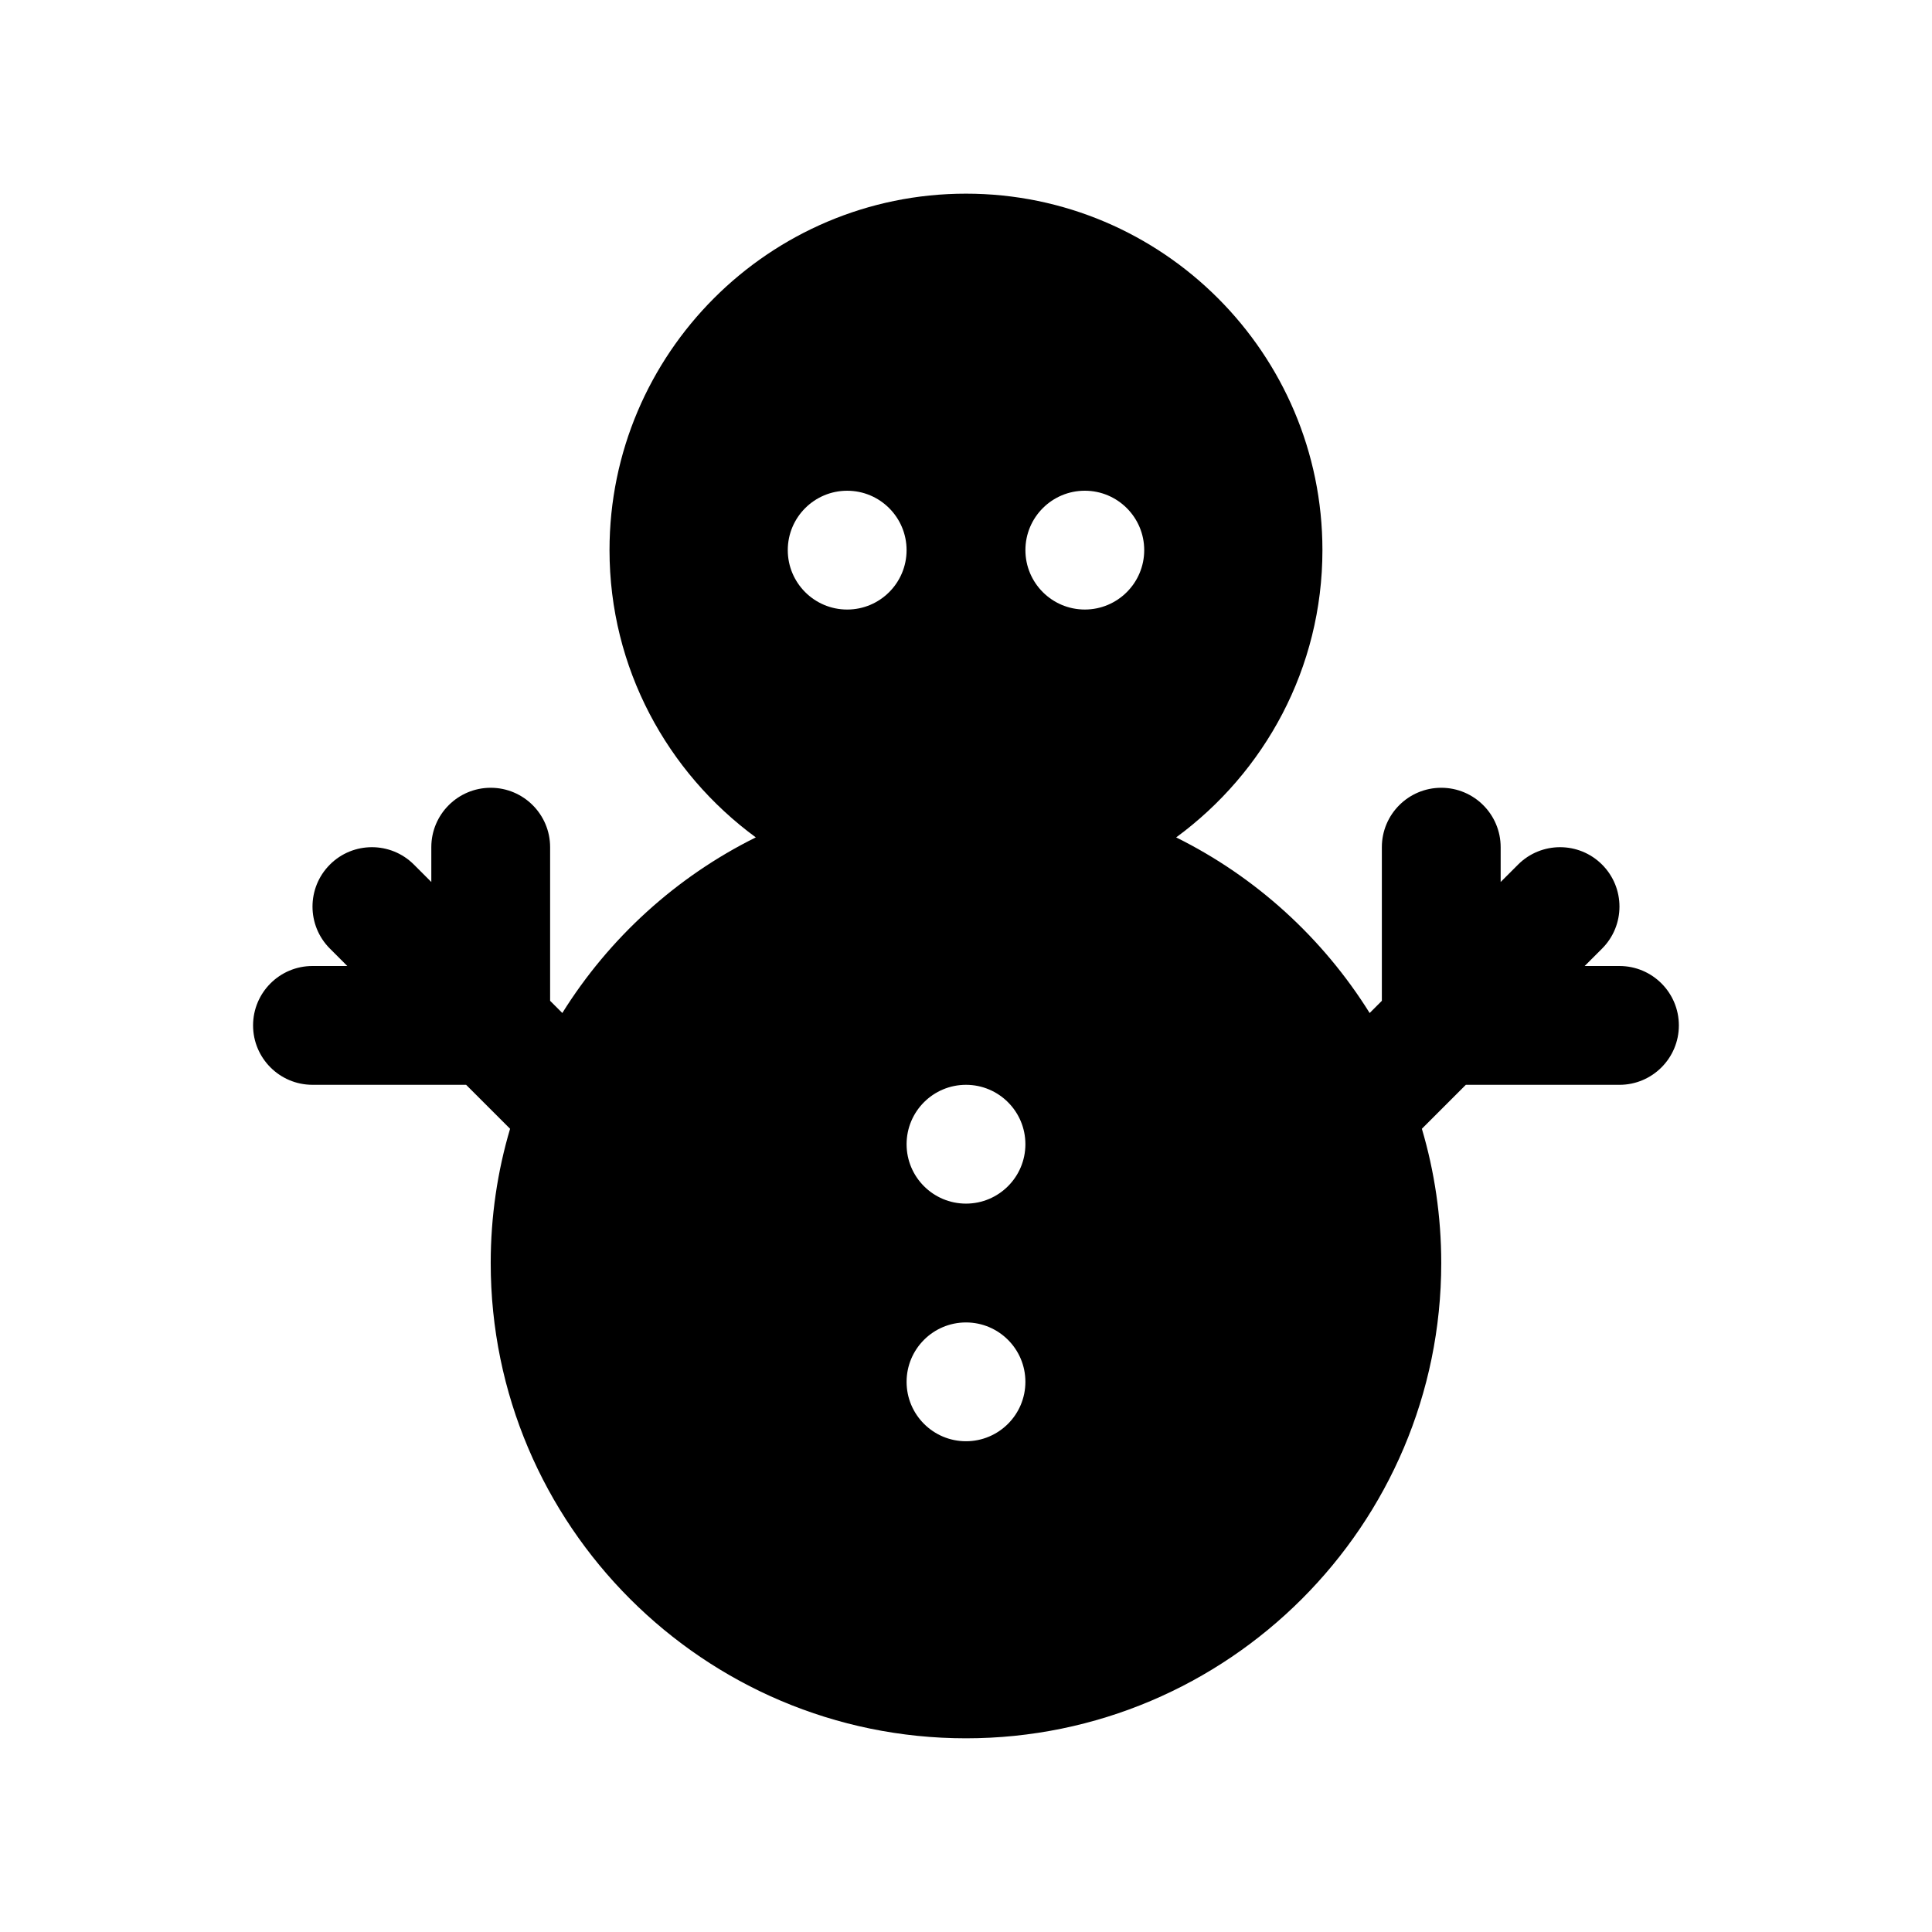
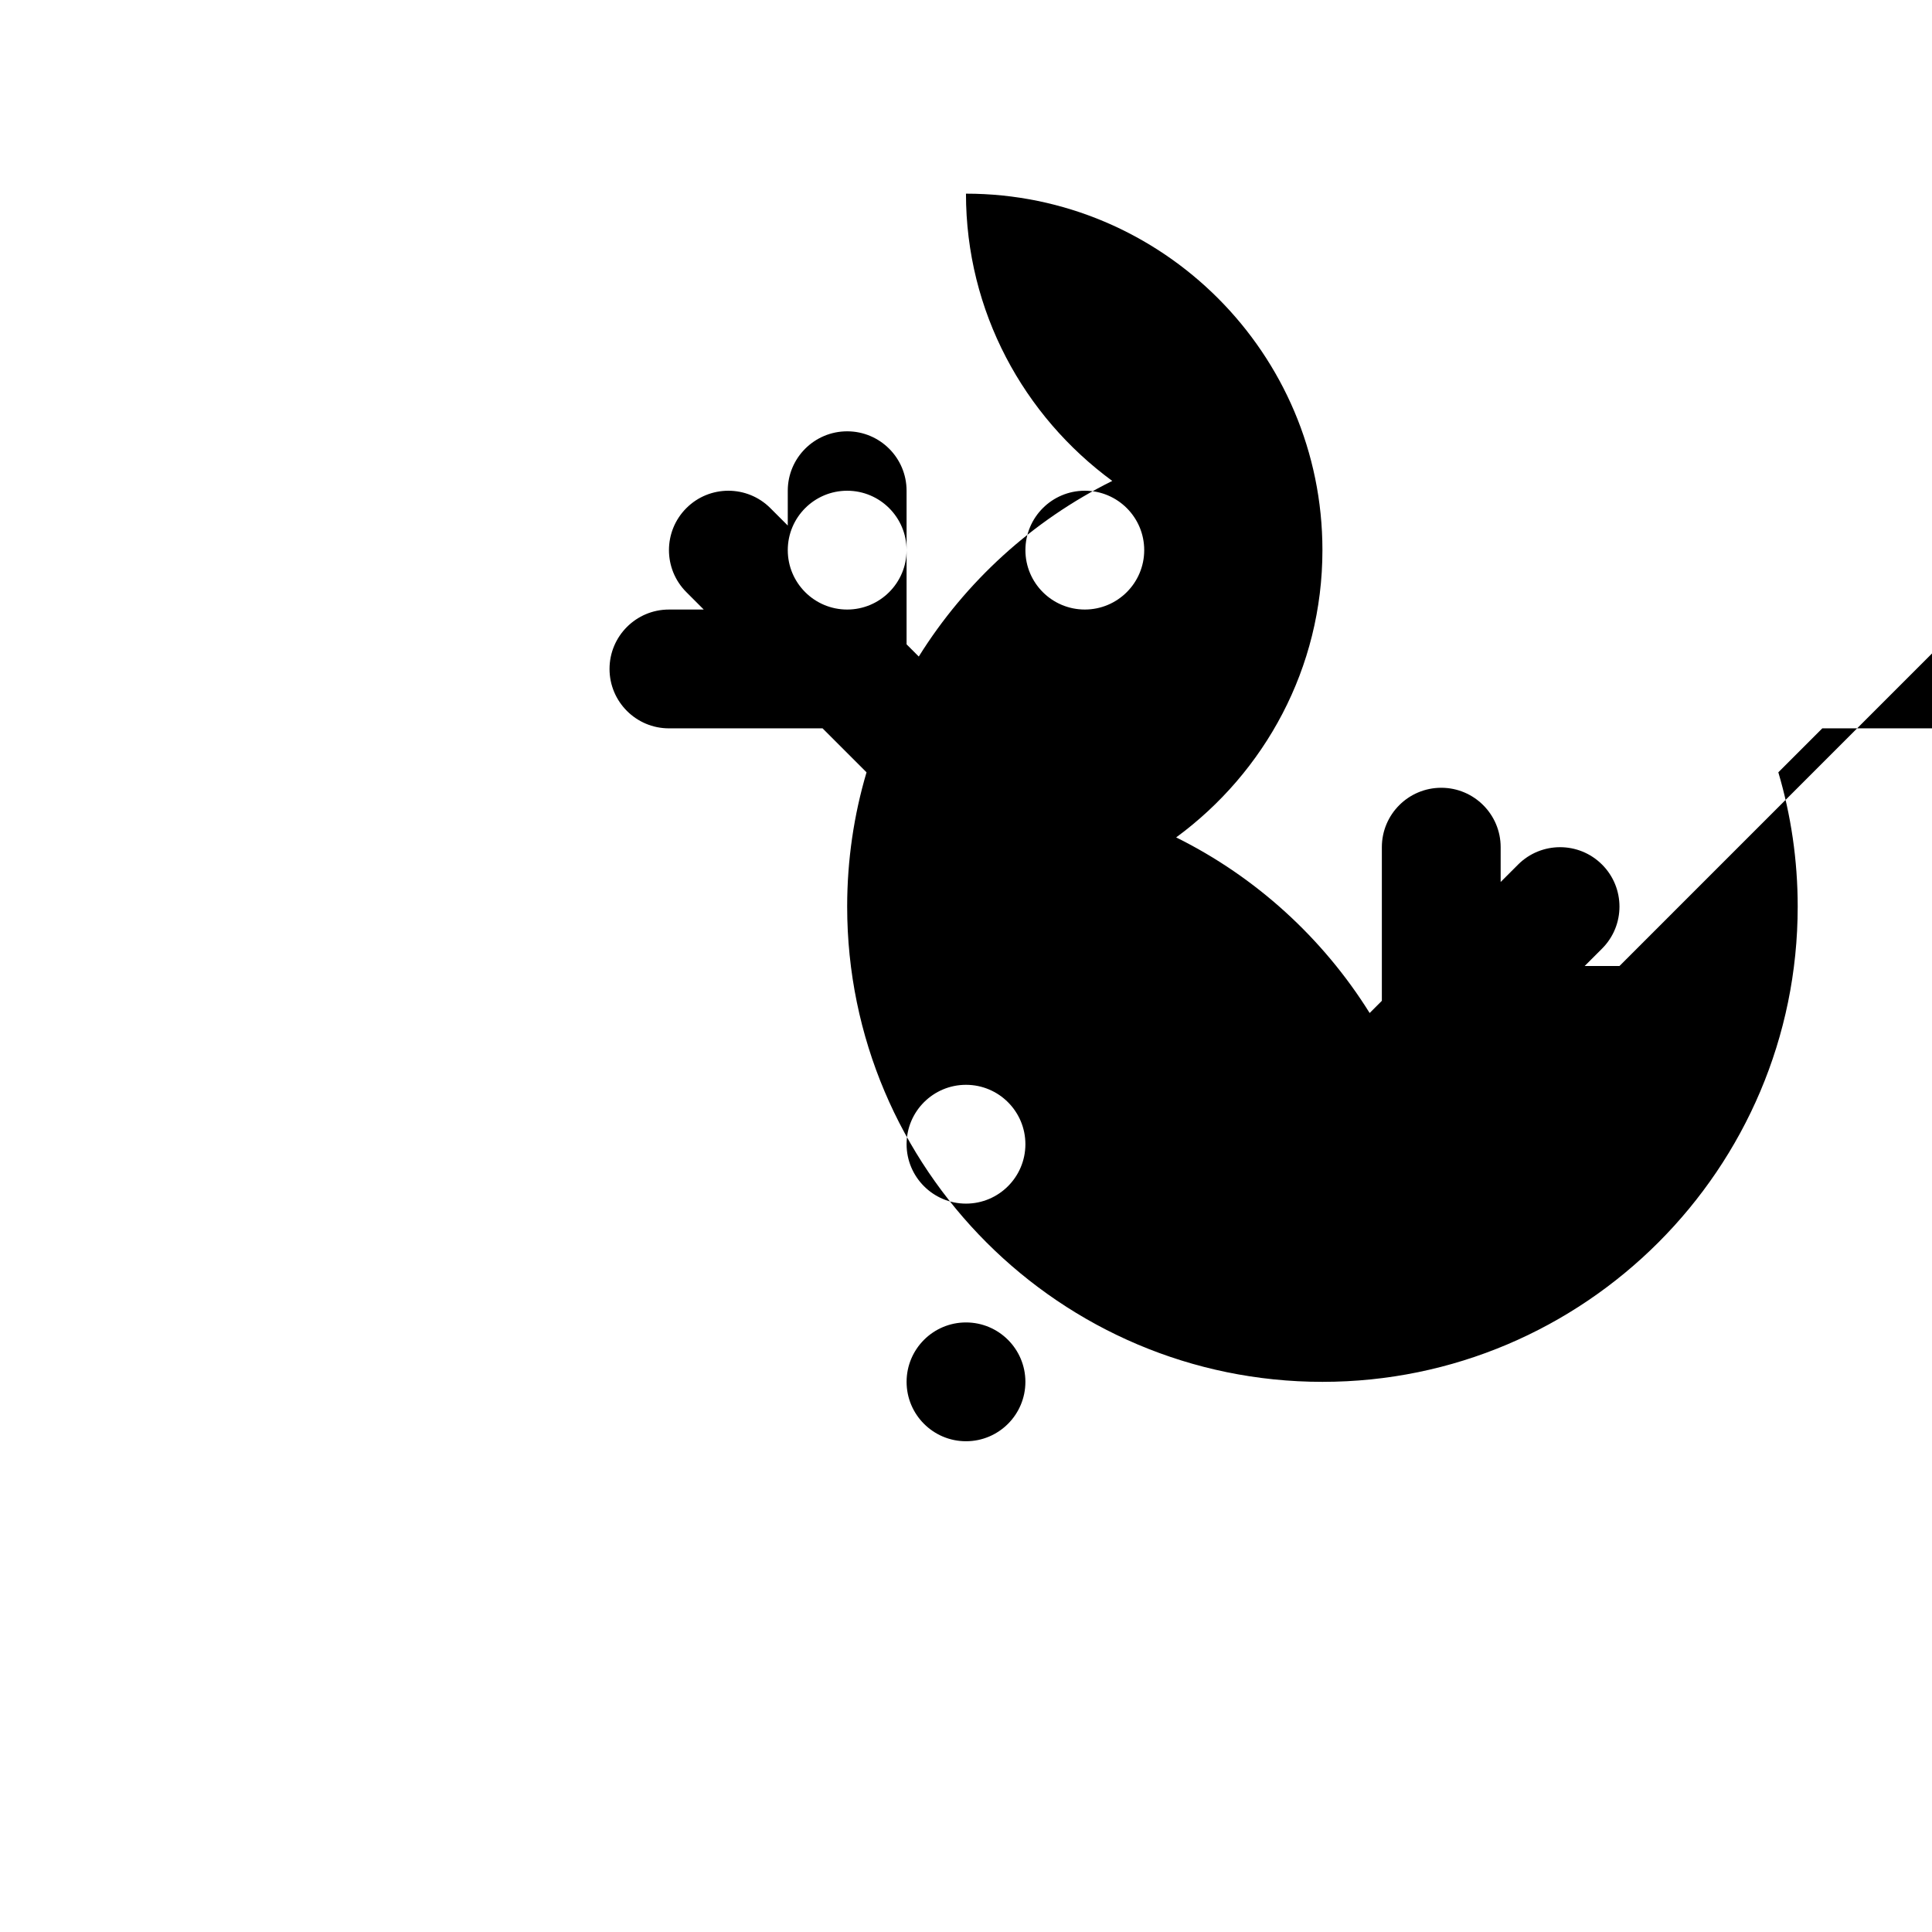
<svg xmlns="http://www.w3.org/2000/svg" fill="#000000" width="800px" height="800px" version="1.1" viewBox="144 144 512 512">
-   <path d="m573.18 400h-9.227l4.613-4.613c6.148-6.148 6.148-16.113 0-22.262-6.148-6.148-16.113-6.148-22.262 0l-4.613 4.613v-9.227c0-8.691-7.055-15.742-15.742-15.742-8.691 0-15.742 7.055-15.742 15.742v40.715l-3.234 3.234c-12.398-19.867-30.164-36.078-51.277-46.539 23.453-17.211 38.762-44.879 38.762-76.133 0-52.09-42.375-94.465-94.465-94.465s-94.465 42.375-94.465 94.465c0 31.25 15.32 58.922 38.77 76.129-21.113 10.469-38.879 26.672-51.277 46.539l-3.234-3.234v-40.711c0-8.691-7.055-15.742-15.742-15.742-8.691 0-15.742 7.055-15.742 15.742v9.227l-4.613-4.613c-6.141-6.148-16.121-6.148-22.262 0-6.148 6.148-6.148 16.113 0 22.262l4.609 4.613h-9.227c-8.691 0-15.742 7.055-15.742 15.742 0 8.691 7.055 15.742 15.742 15.742h40.715l11.652 11.652c-3.34 11.281-5.133 23.223-5.133 35.582 0 69.445 56.504 125.95 125.95 125.95 69.445 0 125.95-56.504 125.95-125.95 0-12.359-1.793-24.301-5.133-35.582l11.652-11.652 40.711 0.004c8.691 0 15.742-7.055 15.742-15.742 0-8.695-7.051-15.746-15.742-15.746zm-204.67-94.465c-8.691 0-15.742-7.055-15.742-15.742 0-8.691 7.055-15.742 15.742-15.742 8.691 0 15.742 7.055 15.742 15.742s-7.055 15.742-15.742 15.742zm31.488 220.41c-8.691 0-15.742-7.055-15.742-15.742 0-8.691 7.055-15.742 15.742-15.742 8.691 0 15.742 7.055 15.742 15.742 0 8.691-7.055 15.742-15.742 15.742zm0-62.973c-8.691 0-15.742-7.055-15.742-15.742 0-8.691 7.055-15.742 15.742-15.742 8.691 0 15.742 7.055 15.742 15.742s-7.055 15.742-15.742 15.742zm31.488-157.44c-8.691 0-15.742-7.055-15.742-15.742 0-8.691 7.055-15.742 15.742-15.742 8.691 0 15.742 7.055 15.742 15.742s-7.055 15.742-15.742 15.742z" />
+   <path d="m573.18 400h-9.227l4.613-4.613c6.148-6.148 6.148-16.113 0-22.262-6.148-6.148-16.113-6.148-22.262 0l-4.613 4.613v-9.227c0-8.691-7.055-15.742-15.742-15.742-8.691 0-15.742 7.055-15.742 15.742v40.715l-3.234 3.234c-12.398-19.867-30.164-36.078-51.277-46.539 23.453-17.211 38.762-44.879 38.762-76.133 0-52.09-42.375-94.465-94.465-94.465c0 31.25 15.32 58.922 38.77 76.129-21.113 10.469-38.879 26.672-51.277 46.539l-3.234-3.234v-40.711c0-8.691-7.055-15.742-15.742-15.742-8.691 0-15.742 7.055-15.742 15.742v9.227l-4.613-4.613c-6.141-6.148-16.121-6.148-22.262 0-6.148 6.148-6.148 16.113 0 22.262l4.609 4.613h-9.227c-8.691 0-15.742 7.055-15.742 15.742 0 8.691 7.055 15.742 15.742 15.742h40.715l11.652 11.652c-3.34 11.281-5.133 23.223-5.133 35.582 0 69.445 56.504 125.95 125.95 125.95 69.445 0 125.95-56.504 125.95-125.95 0-12.359-1.793-24.301-5.133-35.582l11.652-11.652 40.711 0.004c8.691 0 15.742-7.055 15.742-15.742 0-8.695-7.051-15.746-15.742-15.746zm-204.67-94.465c-8.691 0-15.742-7.055-15.742-15.742 0-8.691 7.055-15.742 15.742-15.742 8.691 0 15.742 7.055 15.742 15.742s-7.055 15.742-15.742 15.742zm31.488 220.41c-8.691 0-15.742-7.055-15.742-15.742 0-8.691 7.055-15.742 15.742-15.742 8.691 0 15.742 7.055 15.742 15.742 0 8.691-7.055 15.742-15.742 15.742zm0-62.973c-8.691 0-15.742-7.055-15.742-15.742 0-8.691 7.055-15.742 15.742-15.742 8.691 0 15.742 7.055 15.742 15.742s-7.055 15.742-15.742 15.742zm31.488-157.44c-8.691 0-15.742-7.055-15.742-15.742 0-8.691 7.055-15.742 15.742-15.742 8.691 0 15.742 7.055 15.742 15.742s-7.055 15.742-15.742 15.742z" />
</svg>